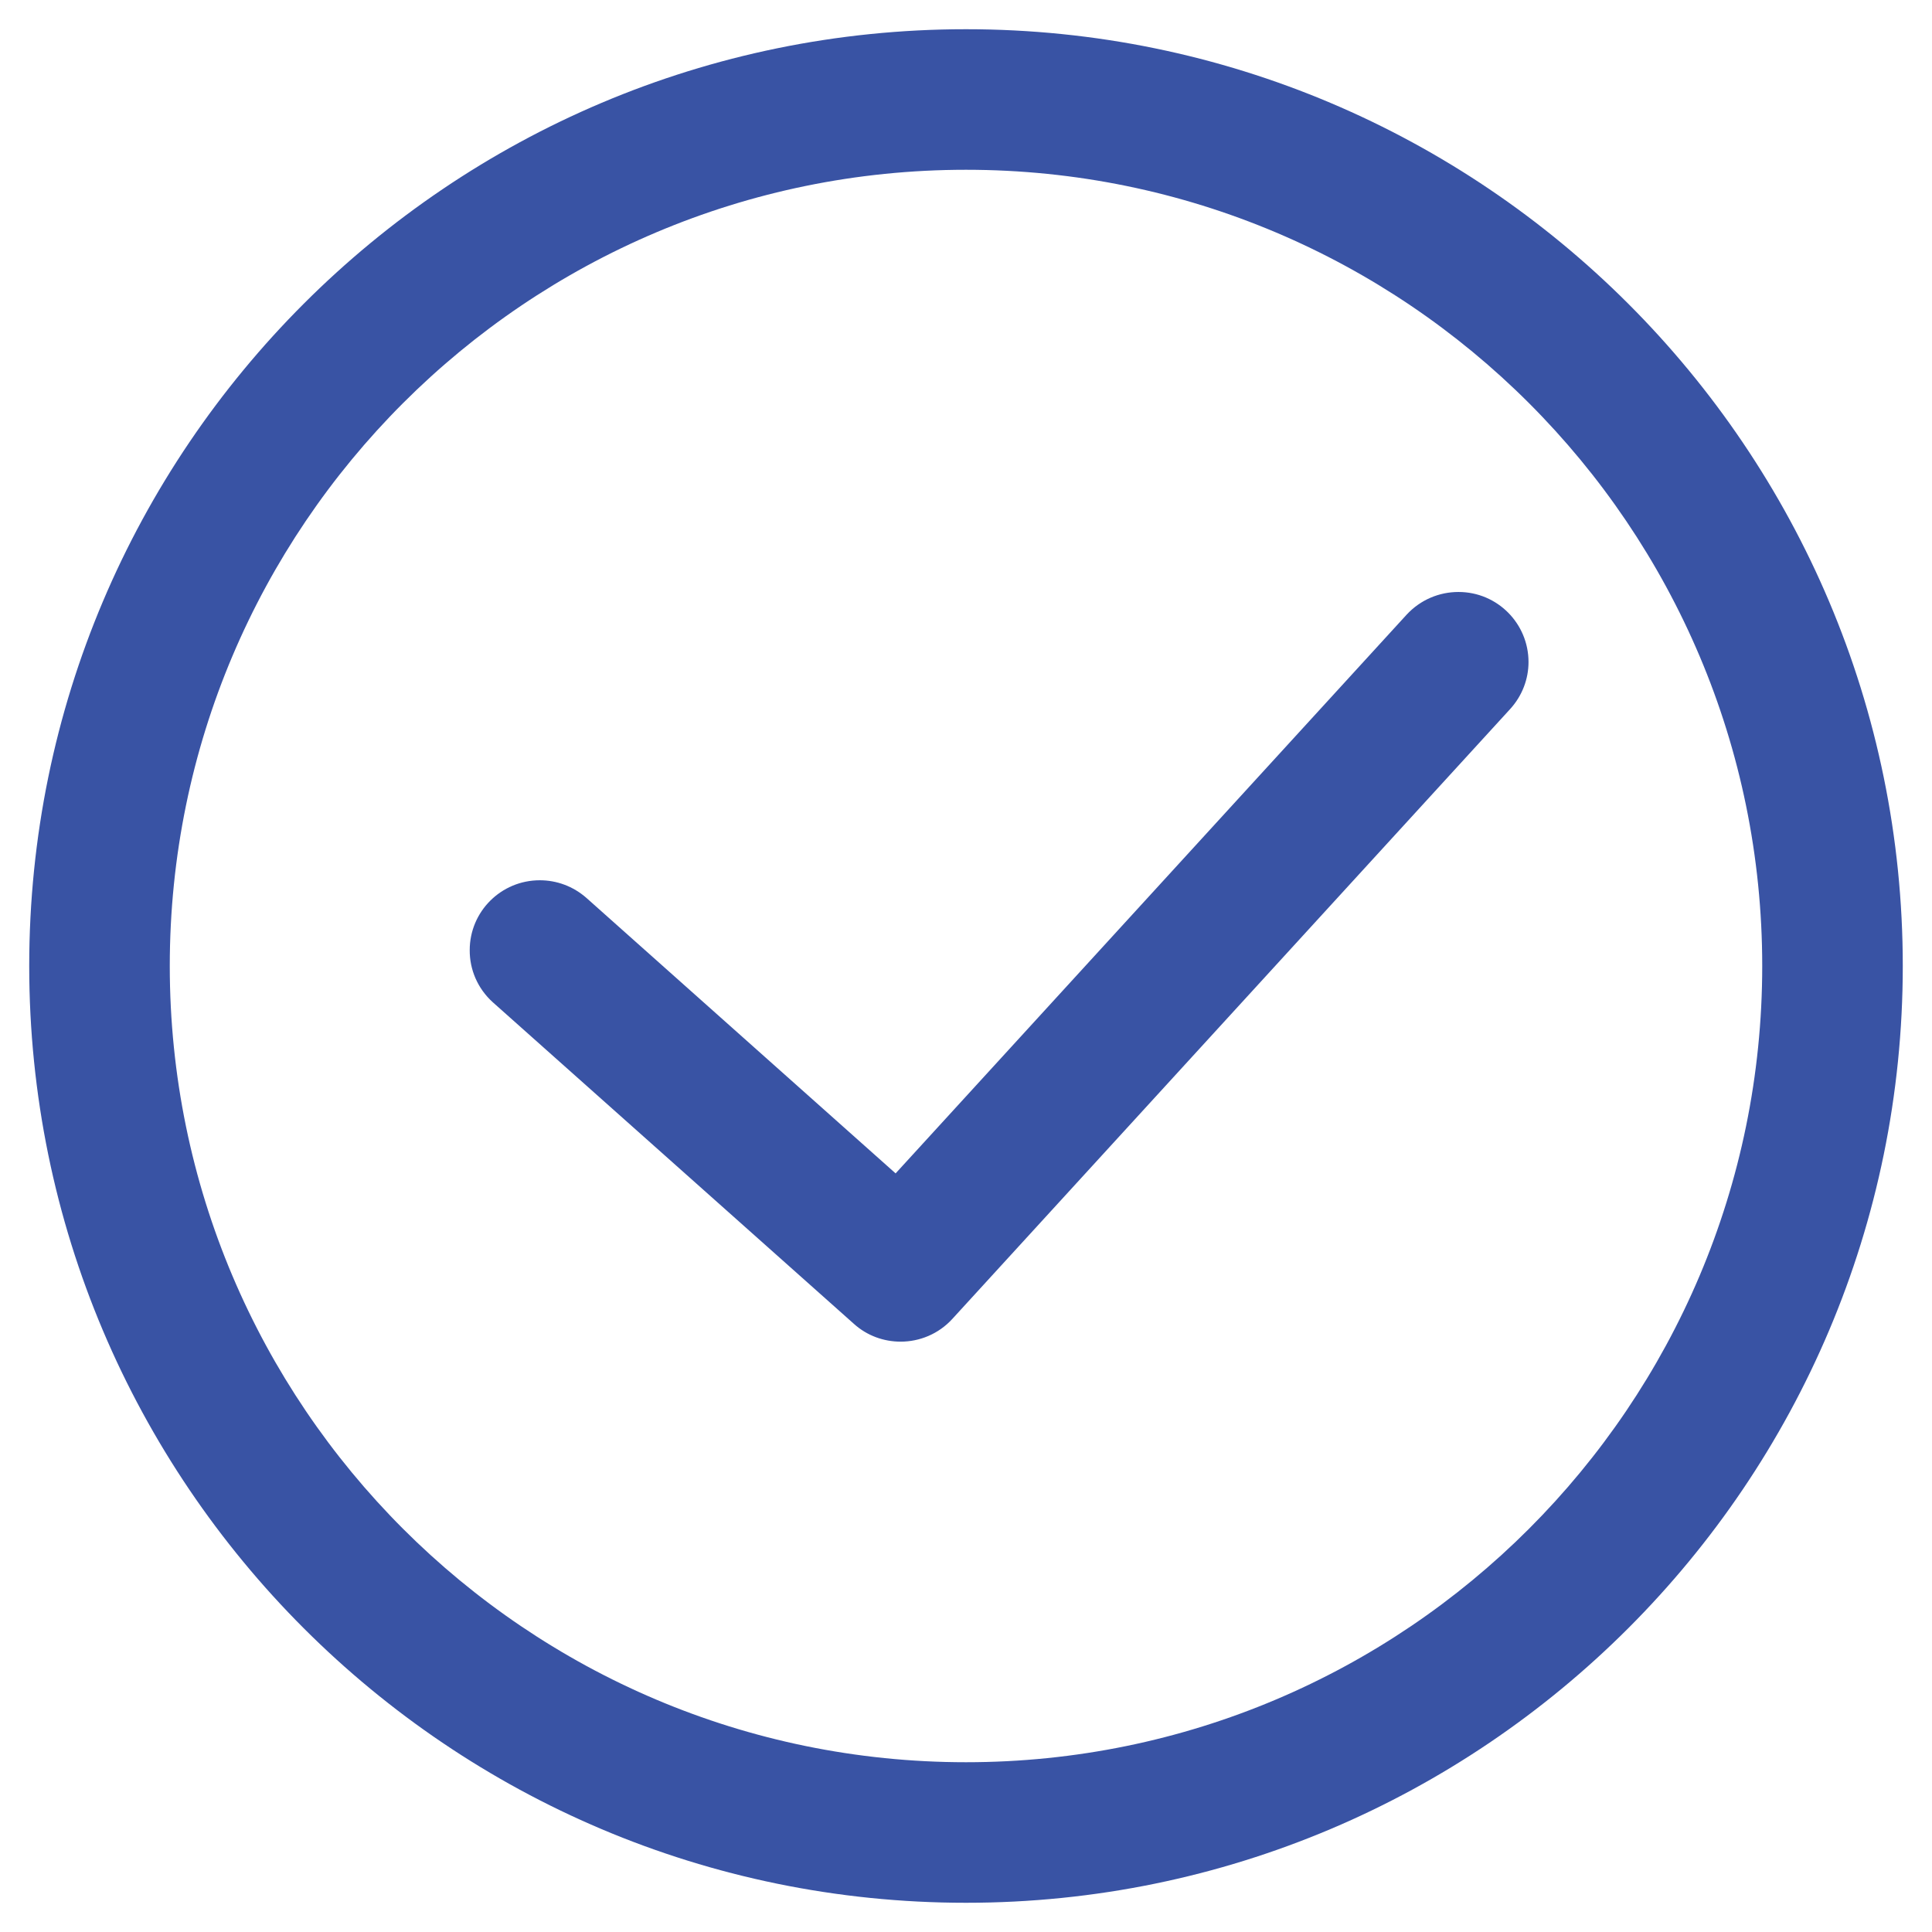
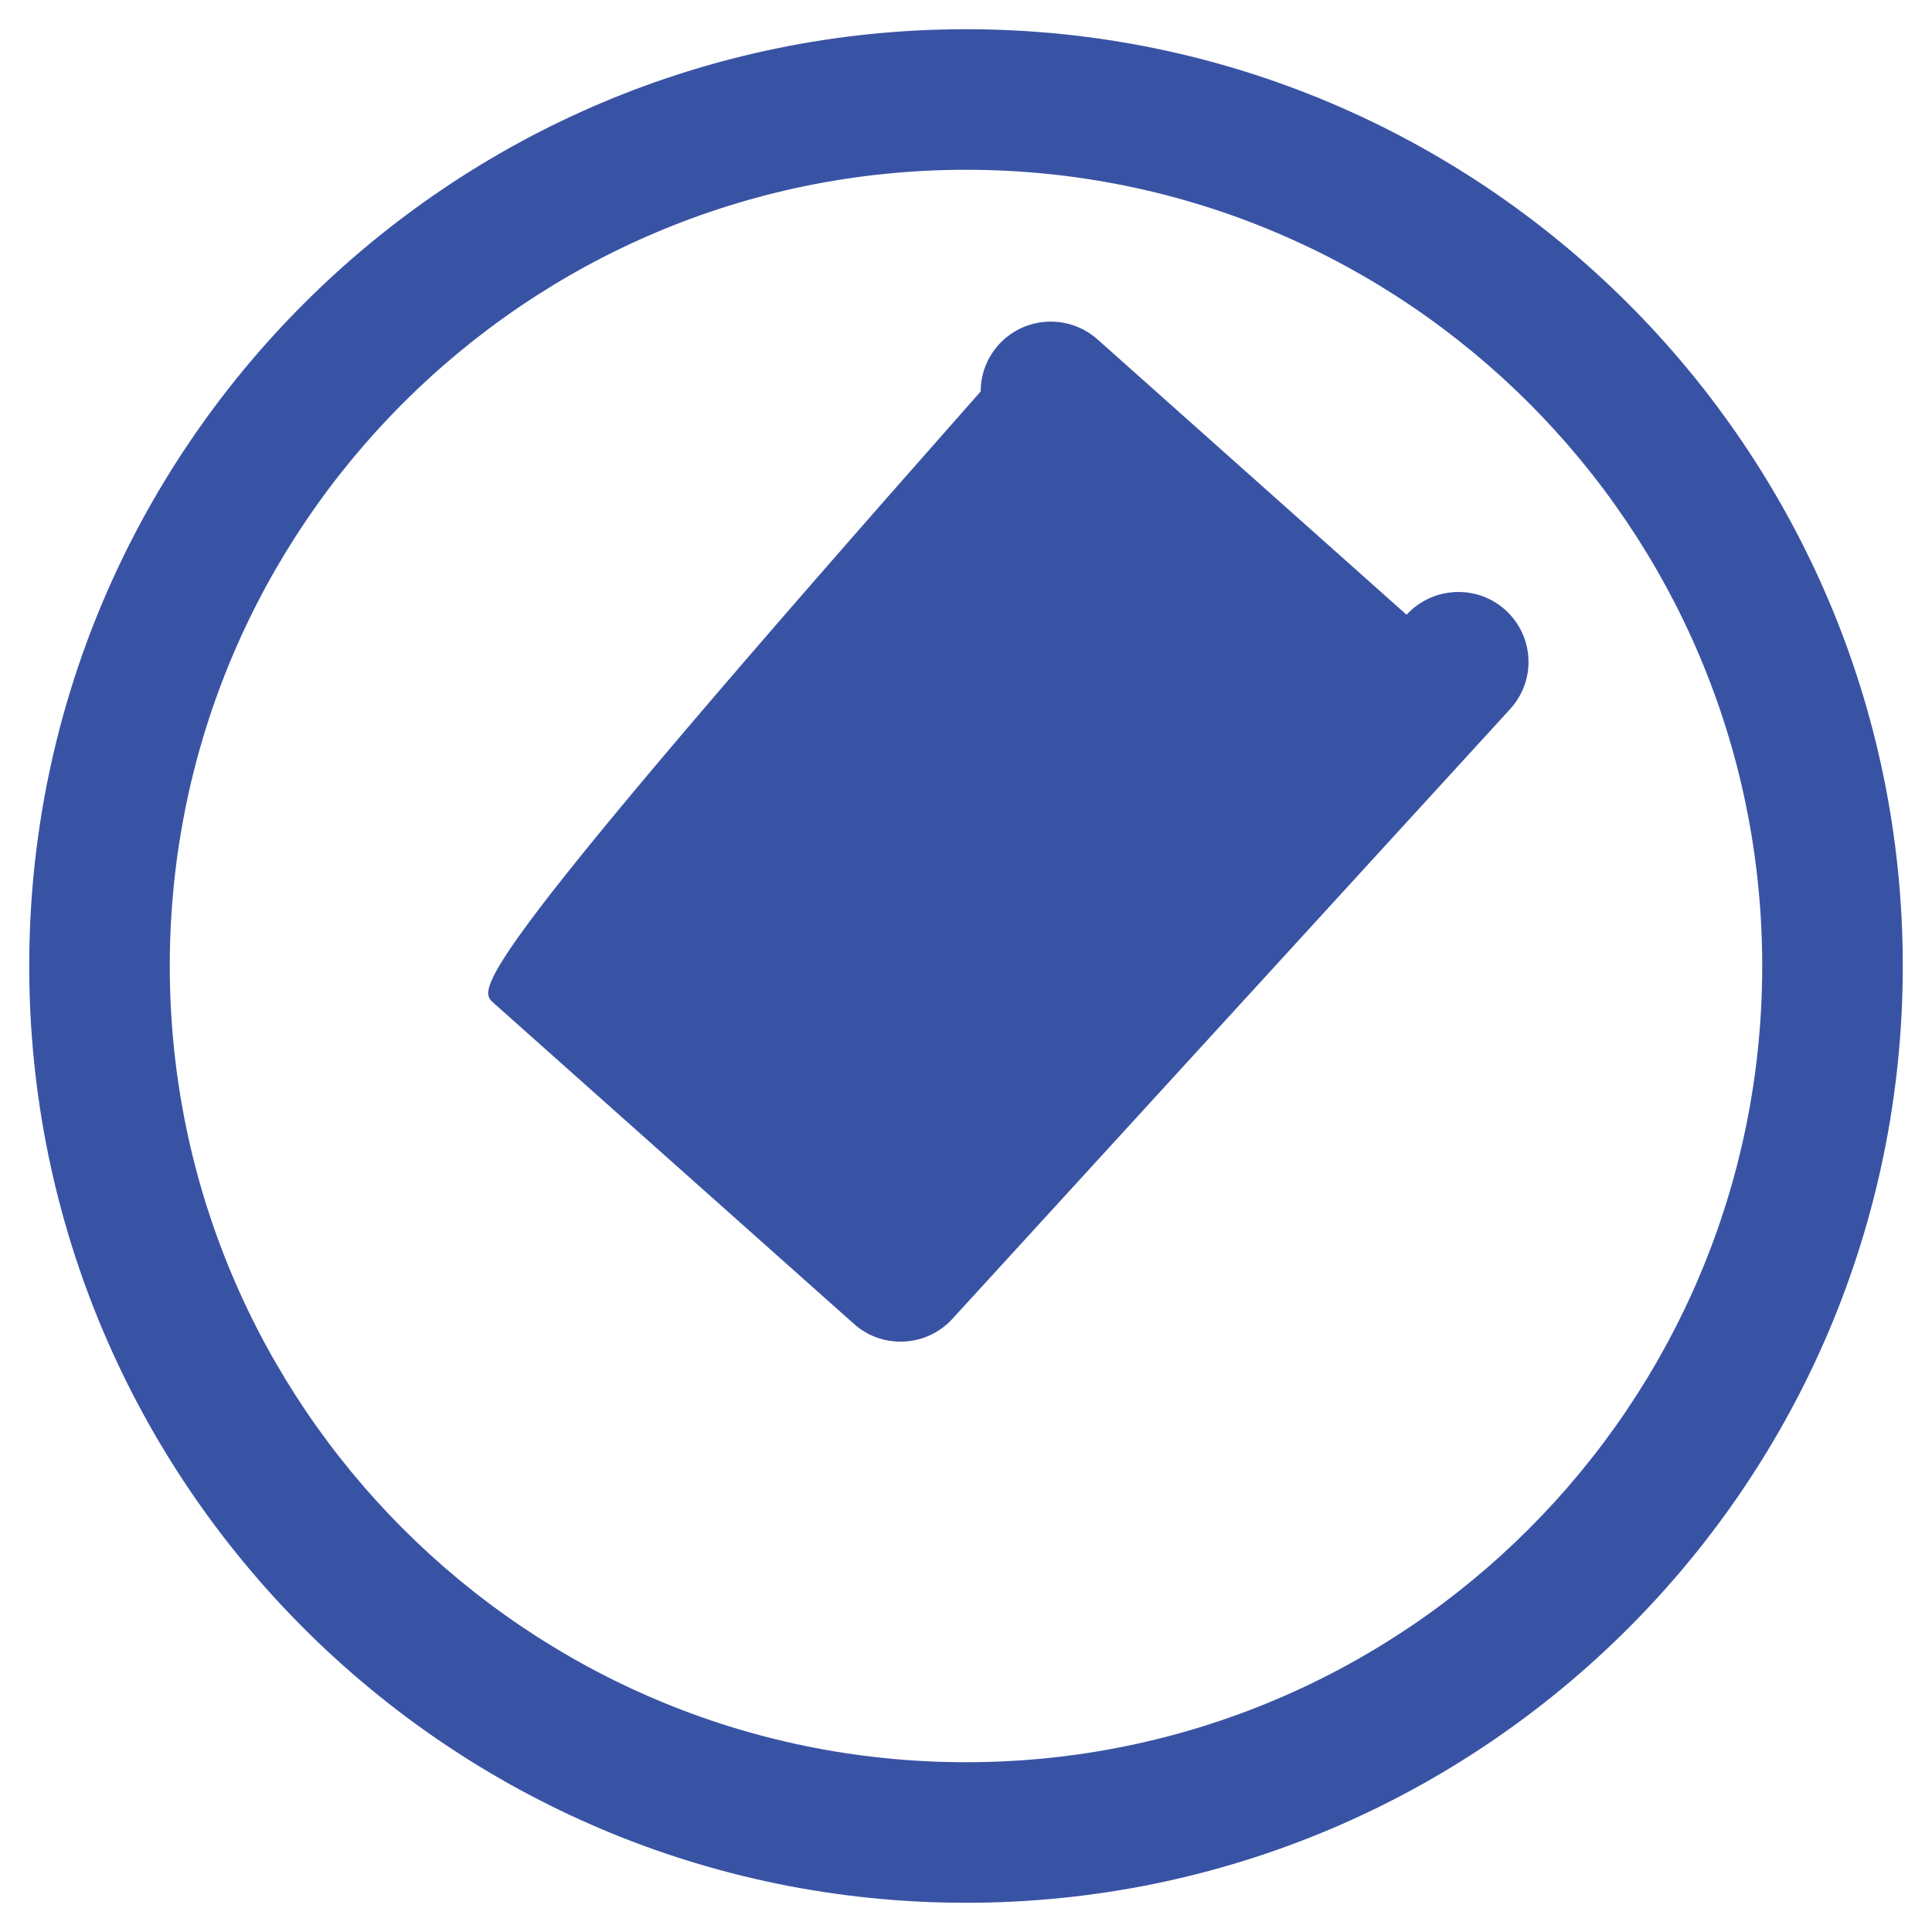
<svg xmlns="http://www.w3.org/2000/svg" version="1.1" id="Layer_1" x="0px" y="0px" width="32px" height="32px" viewBox="0 0 32 32" enable-background="new 0 0 32 32" xml:space="preserve">
-   <path fill="#3953A4" d="M16,0.484c8.563,0,15.516,6.953,15.516,15.515c0,8.563-6.953,15.517-15.516,15.517  c-8.563,0-15.516-6.953-15.516-15.517C0.484,7.437,7.437,0.484,16,0.484L16,0.484z M16,2.812c-7.278,0-13.188,5.908-13.188,13.187  c0,7.278,5.91,13.189,13.188,13.189c7.279,0,13.188-5.911,13.188-13.189C29.188,8.72,23.279,2.812,16,2.812L16,2.812z M8.165,16.603  l5.977,5.323c0.22,0.199,0.498,0.296,0.775,0.296c0.313,0,0.628-0.126,0.857-0.377l9.239-10.101  c0.203-0.223,0.304-0.502,0.304-0.779c0-0.636-0.514-1.16-1.16-1.16c-0.317,0-0.629,0.127-0.86,0.377l-8.463,9.253l-5.118-4.56  c-0.224-0.198-0.499-0.295-0.775-0.295c-0.644,0-1.161,0.52-1.161,1.157C7.778,16.057,7.909,16.373,8.165,16.603L8.165,16.603z" />
+   <path fill="#3953A4" d="M16,0.484c8.563,0,15.516,6.953,15.516,15.515c0,8.563-6.953,15.517-15.516,15.517  c-8.563,0-15.516-6.953-15.516-15.517C0.484,7.437,7.437,0.484,16,0.484L16,0.484z M16,2.812c-7.278,0-13.188,5.908-13.188,13.187  c0,7.278,5.91,13.189,13.188,13.189c7.279,0,13.188-5.911,13.188-13.189C29.188,8.72,23.279,2.812,16,2.812L16,2.812z M8.165,16.603  l5.977,5.323c0.22,0.199,0.498,0.296,0.775,0.296c0.313,0,0.628-0.126,0.857-0.377l9.239-10.101  c0.203-0.223,0.304-0.502,0.304-0.779c0-0.636-0.514-1.16-1.16-1.16c-0.317,0-0.629,0.127-0.86,0.377l-5.118-4.56  c-0.224-0.198-0.499-0.295-0.775-0.295c-0.644,0-1.161,0.52-1.161,1.157C7.778,16.057,7.909,16.373,8.165,16.603L8.165,16.603z" />
</svg>